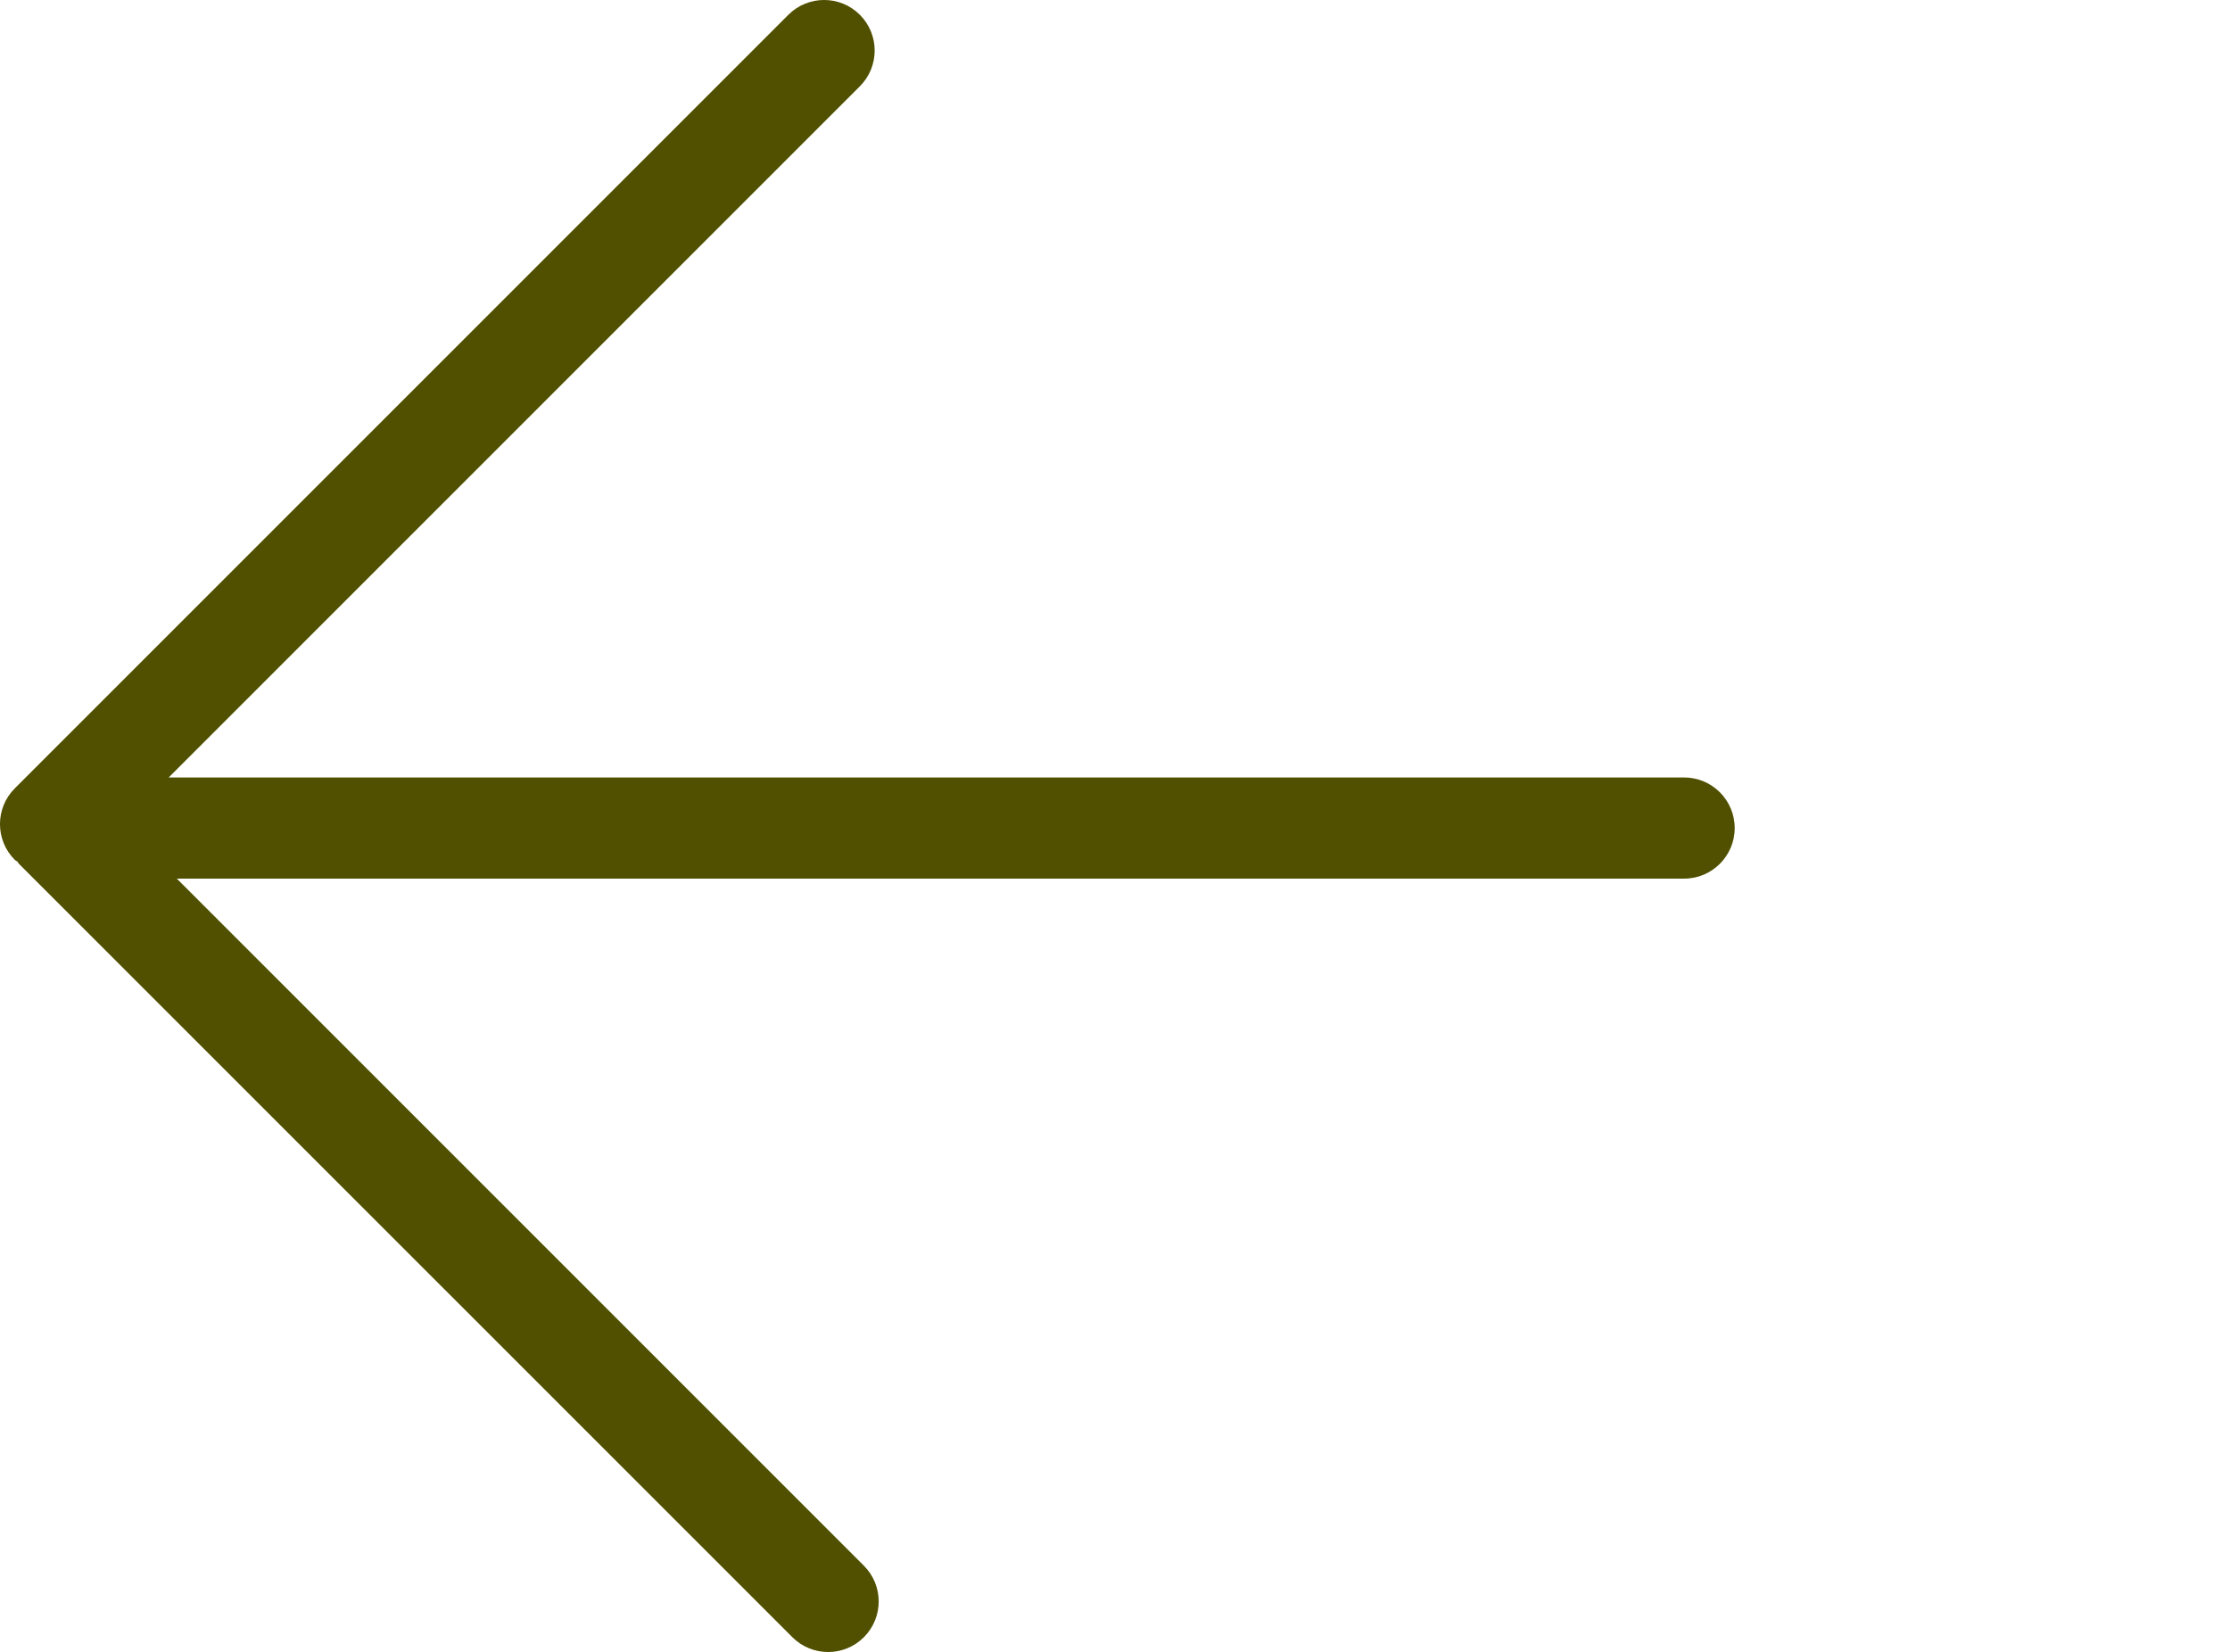
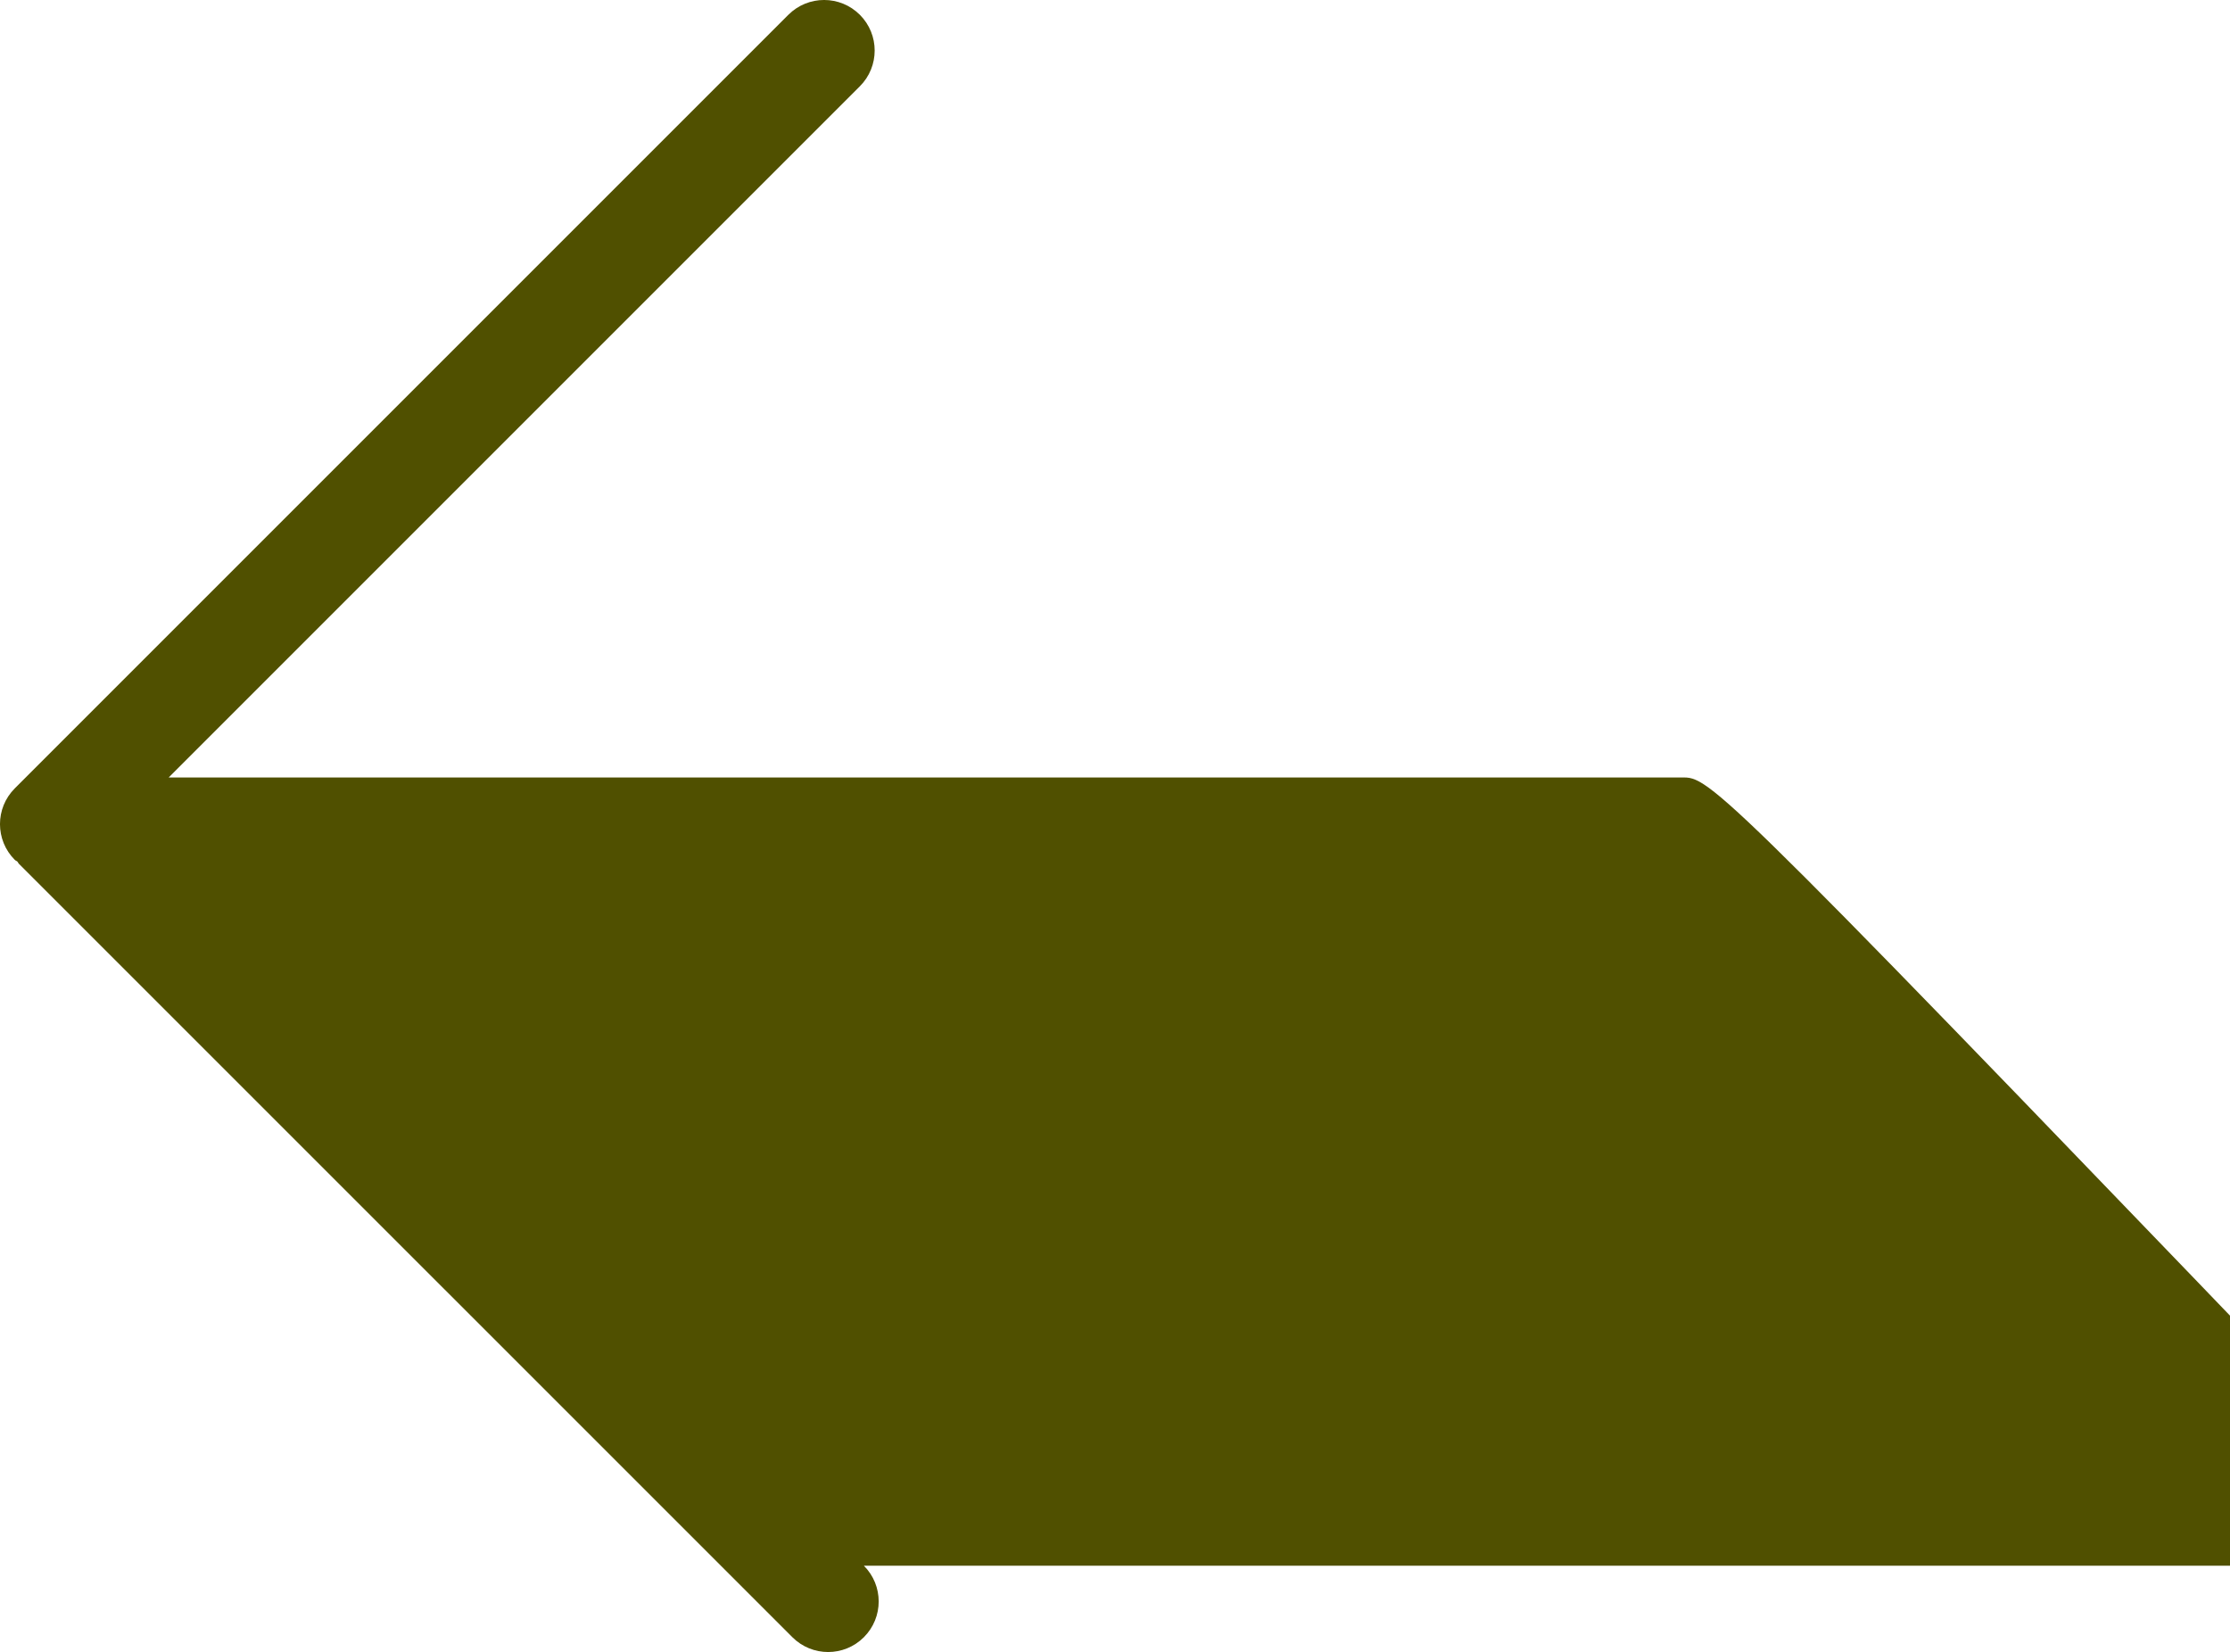
<svg xmlns="http://www.w3.org/2000/svg" version="1.1" id="Capa_1" x="0px" y="0px" width="36.023px" height="26.686px" viewBox="0 0 36.023 26.686" enable-background="new 0 0 36.023 26.686" xml:space="preserve">
-   <path fill="#505000" d="M27.205,12.559H2.725L13.89,1.394c0.319-0.319,0.319-0.836,0-1.155s-0.836-0.319-1.155,0L0.239,12.735  c-0.319,0.319-0.319,0.836,0,1.155c0.013,0.013,0.03,0.017,0.043,0.029c0.009,0.01,0.012,0.023,0.021,0.032L12.8,26.447  c0.319,0.319,0.836,0.319,1.155,0s0.319-0.836,0-1.155L2.856,14.193h24.349c0.451,0,0.817-0.366,0.817-0.817  C28.022,12.925,27.656,12.559,27.205,12.559z" />
+   <path fill="#505000" d="M27.205,12.559H2.725L13.89,1.394c0.319-0.319,0.319-0.836,0-1.155s-0.836-0.319-1.155,0L0.239,12.735  c-0.319,0.319-0.319,0.836,0,1.155c0.013,0.013,0.03,0.017,0.043,0.029c0.009,0.01,0.012,0.023,0.021,0.032L12.8,26.447  c0.319,0.319,0.836,0.319,1.155,0s0.319-0.836,0-1.155h24.349c0.451,0,0.817-0.366,0.817-0.817  C28.022,12.925,27.656,12.559,27.205,12.559z" />
</svg>